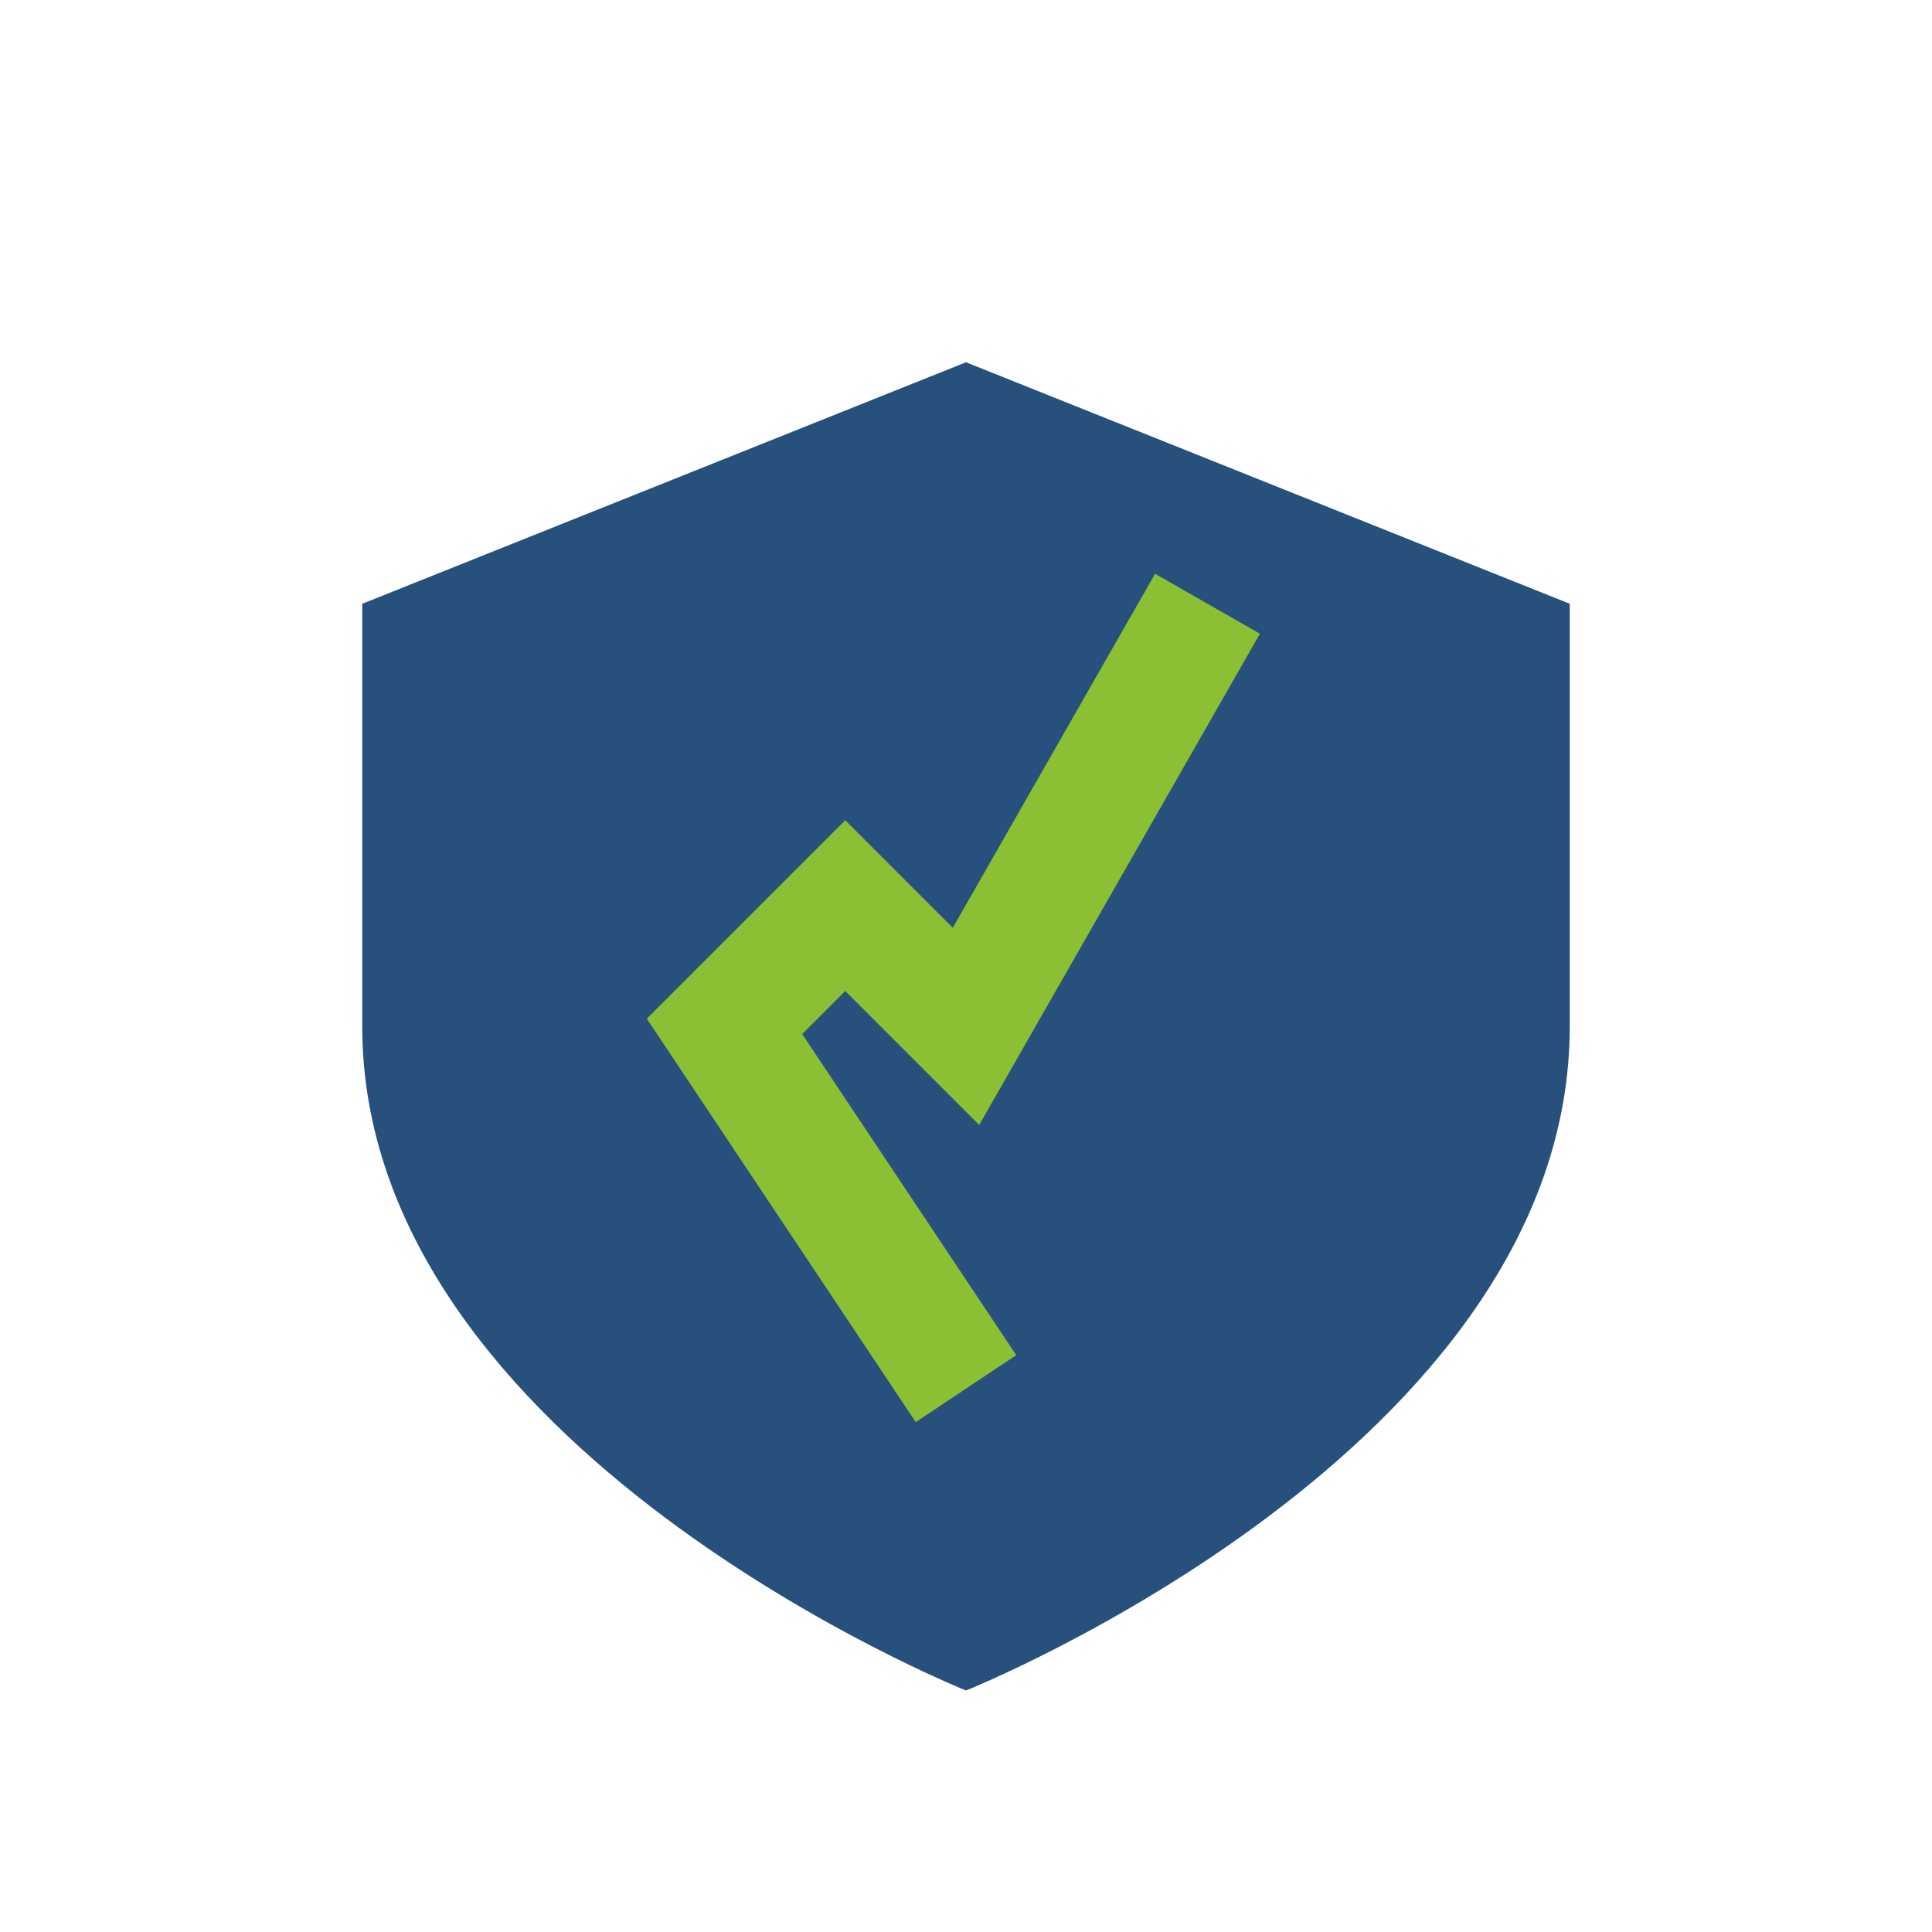
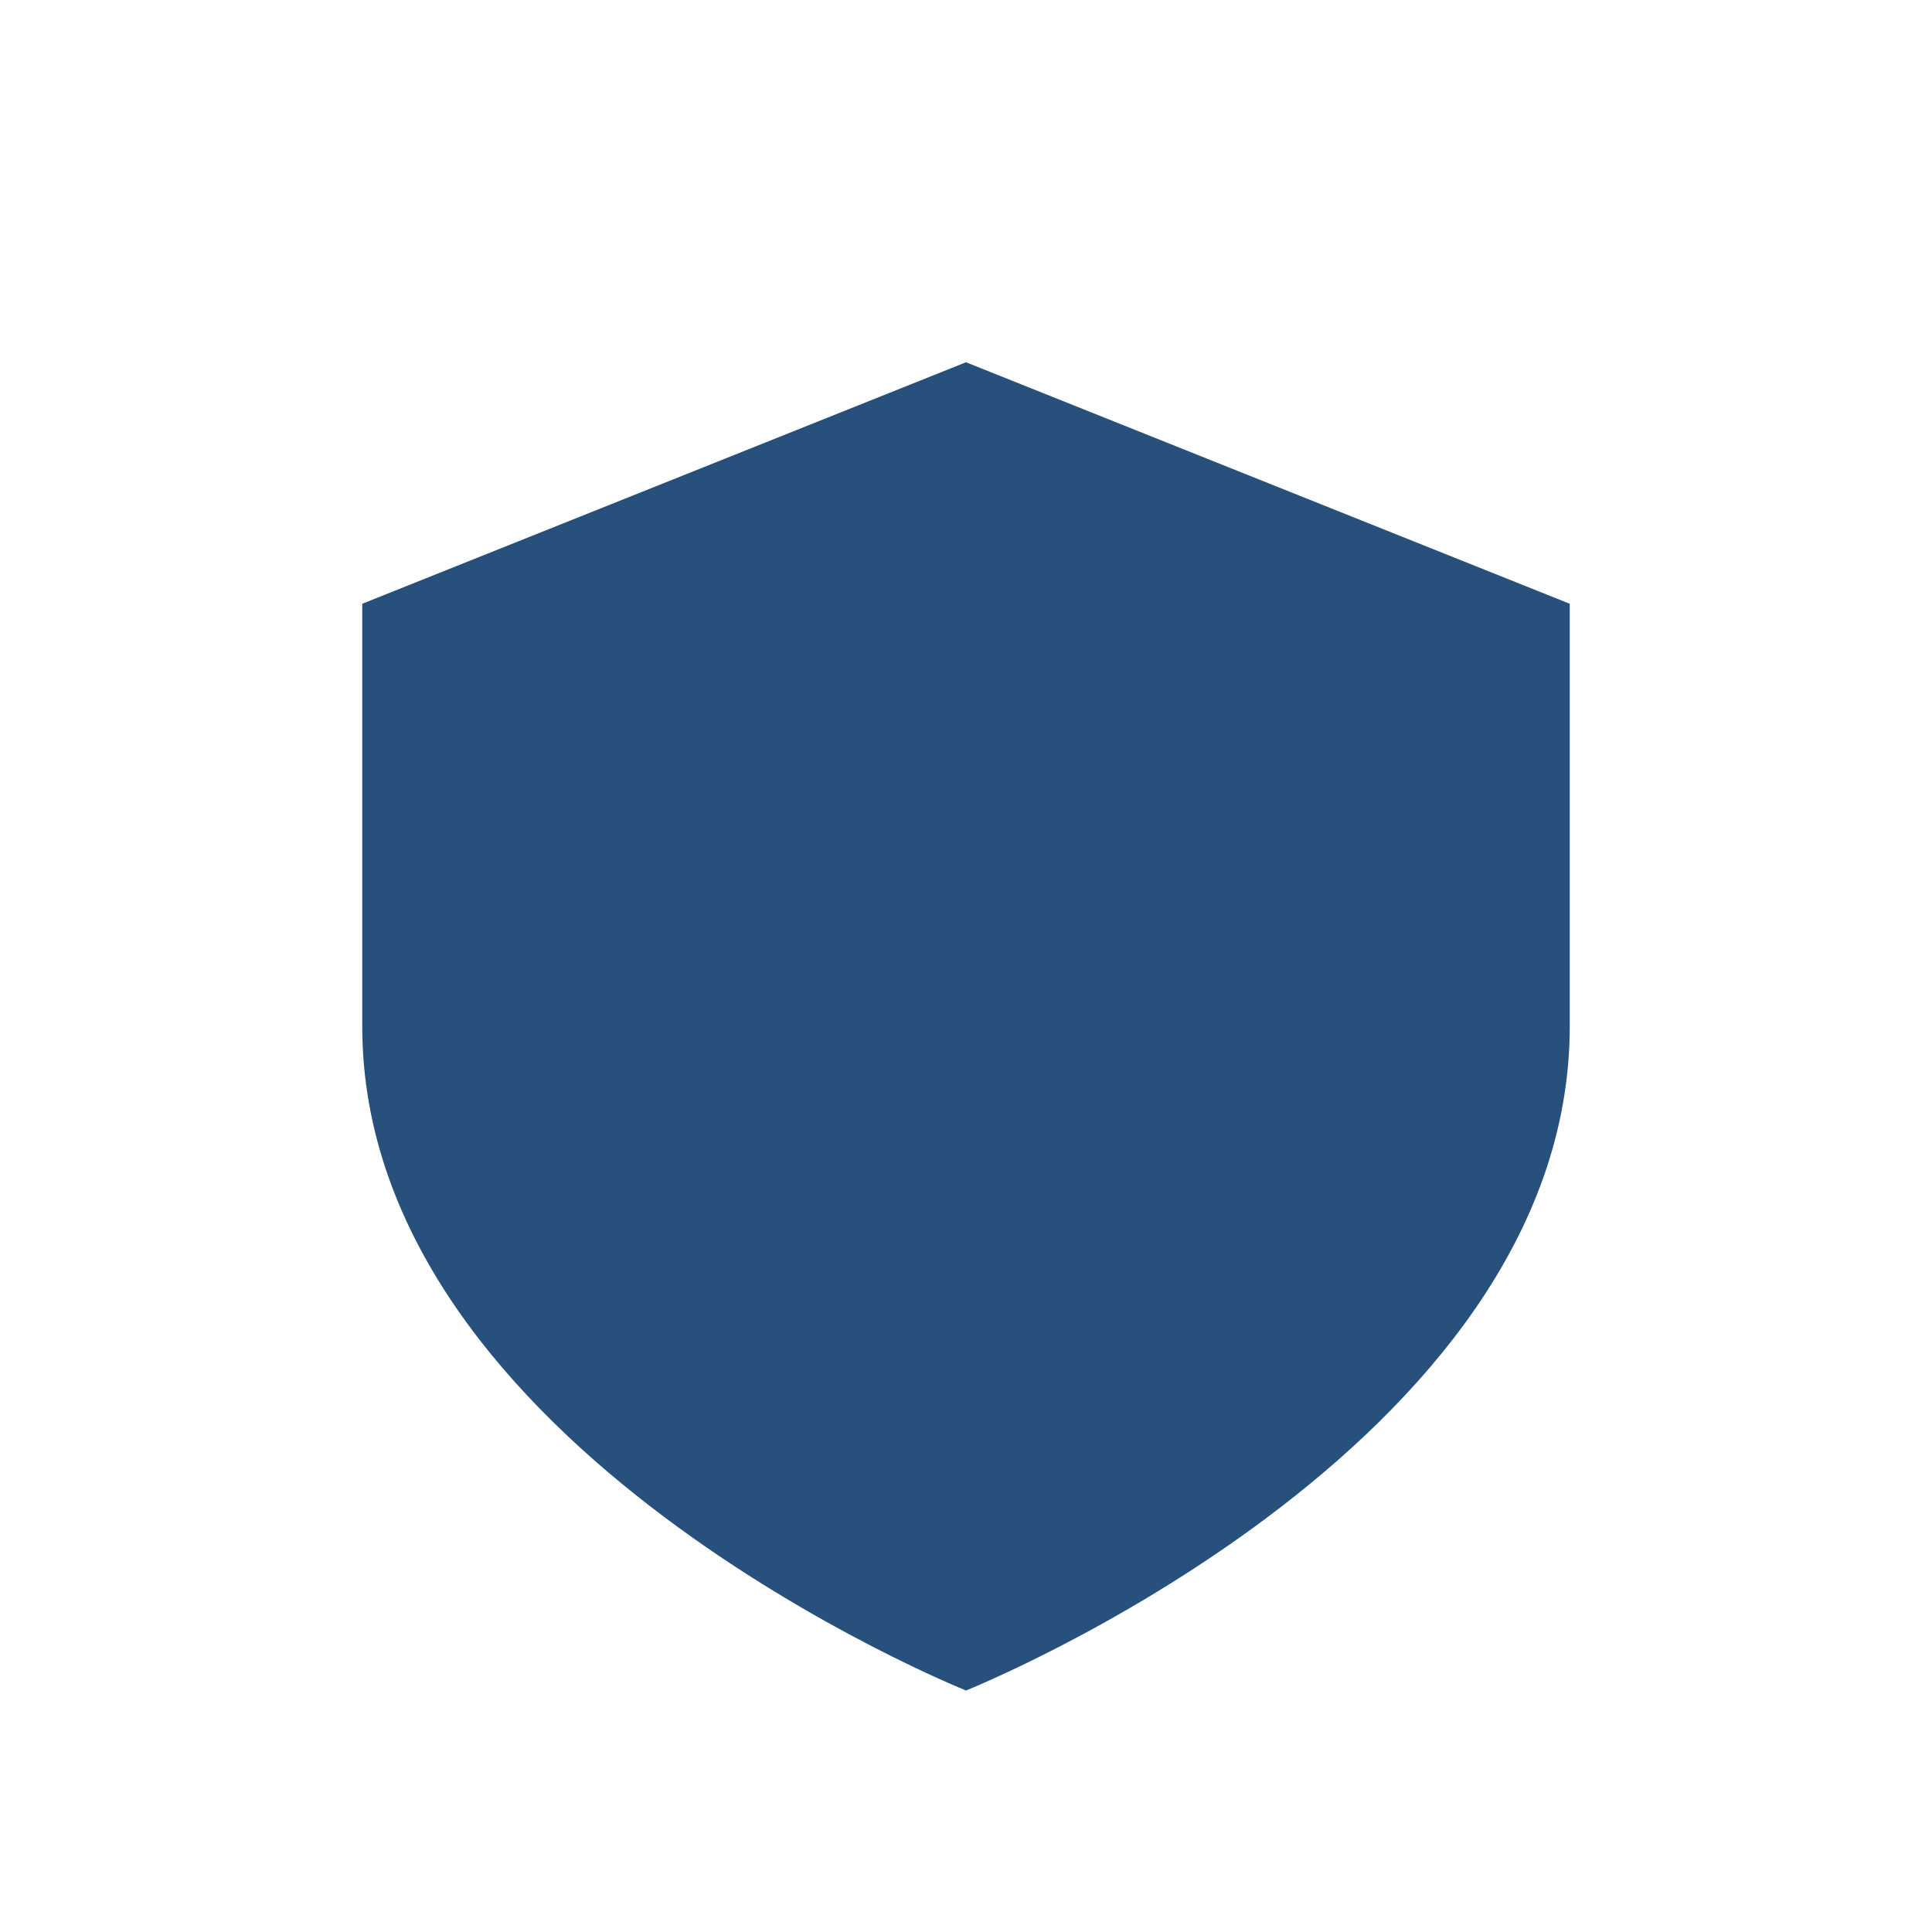
<svg xmlns="http://www.w3.org/2000/svg" width="32" height="32" viewBox="0 0 32 32">
  <path d="M6 10v7c0 7 10 11 10 11s10-4 10-11v-7l-10-4z" fill="#27517C" />
-   <path d="M16 23l-4-6 2-2 2 2 4-7" stroke="#8BC034" stroke-width="2" fill="none" />
</svg>